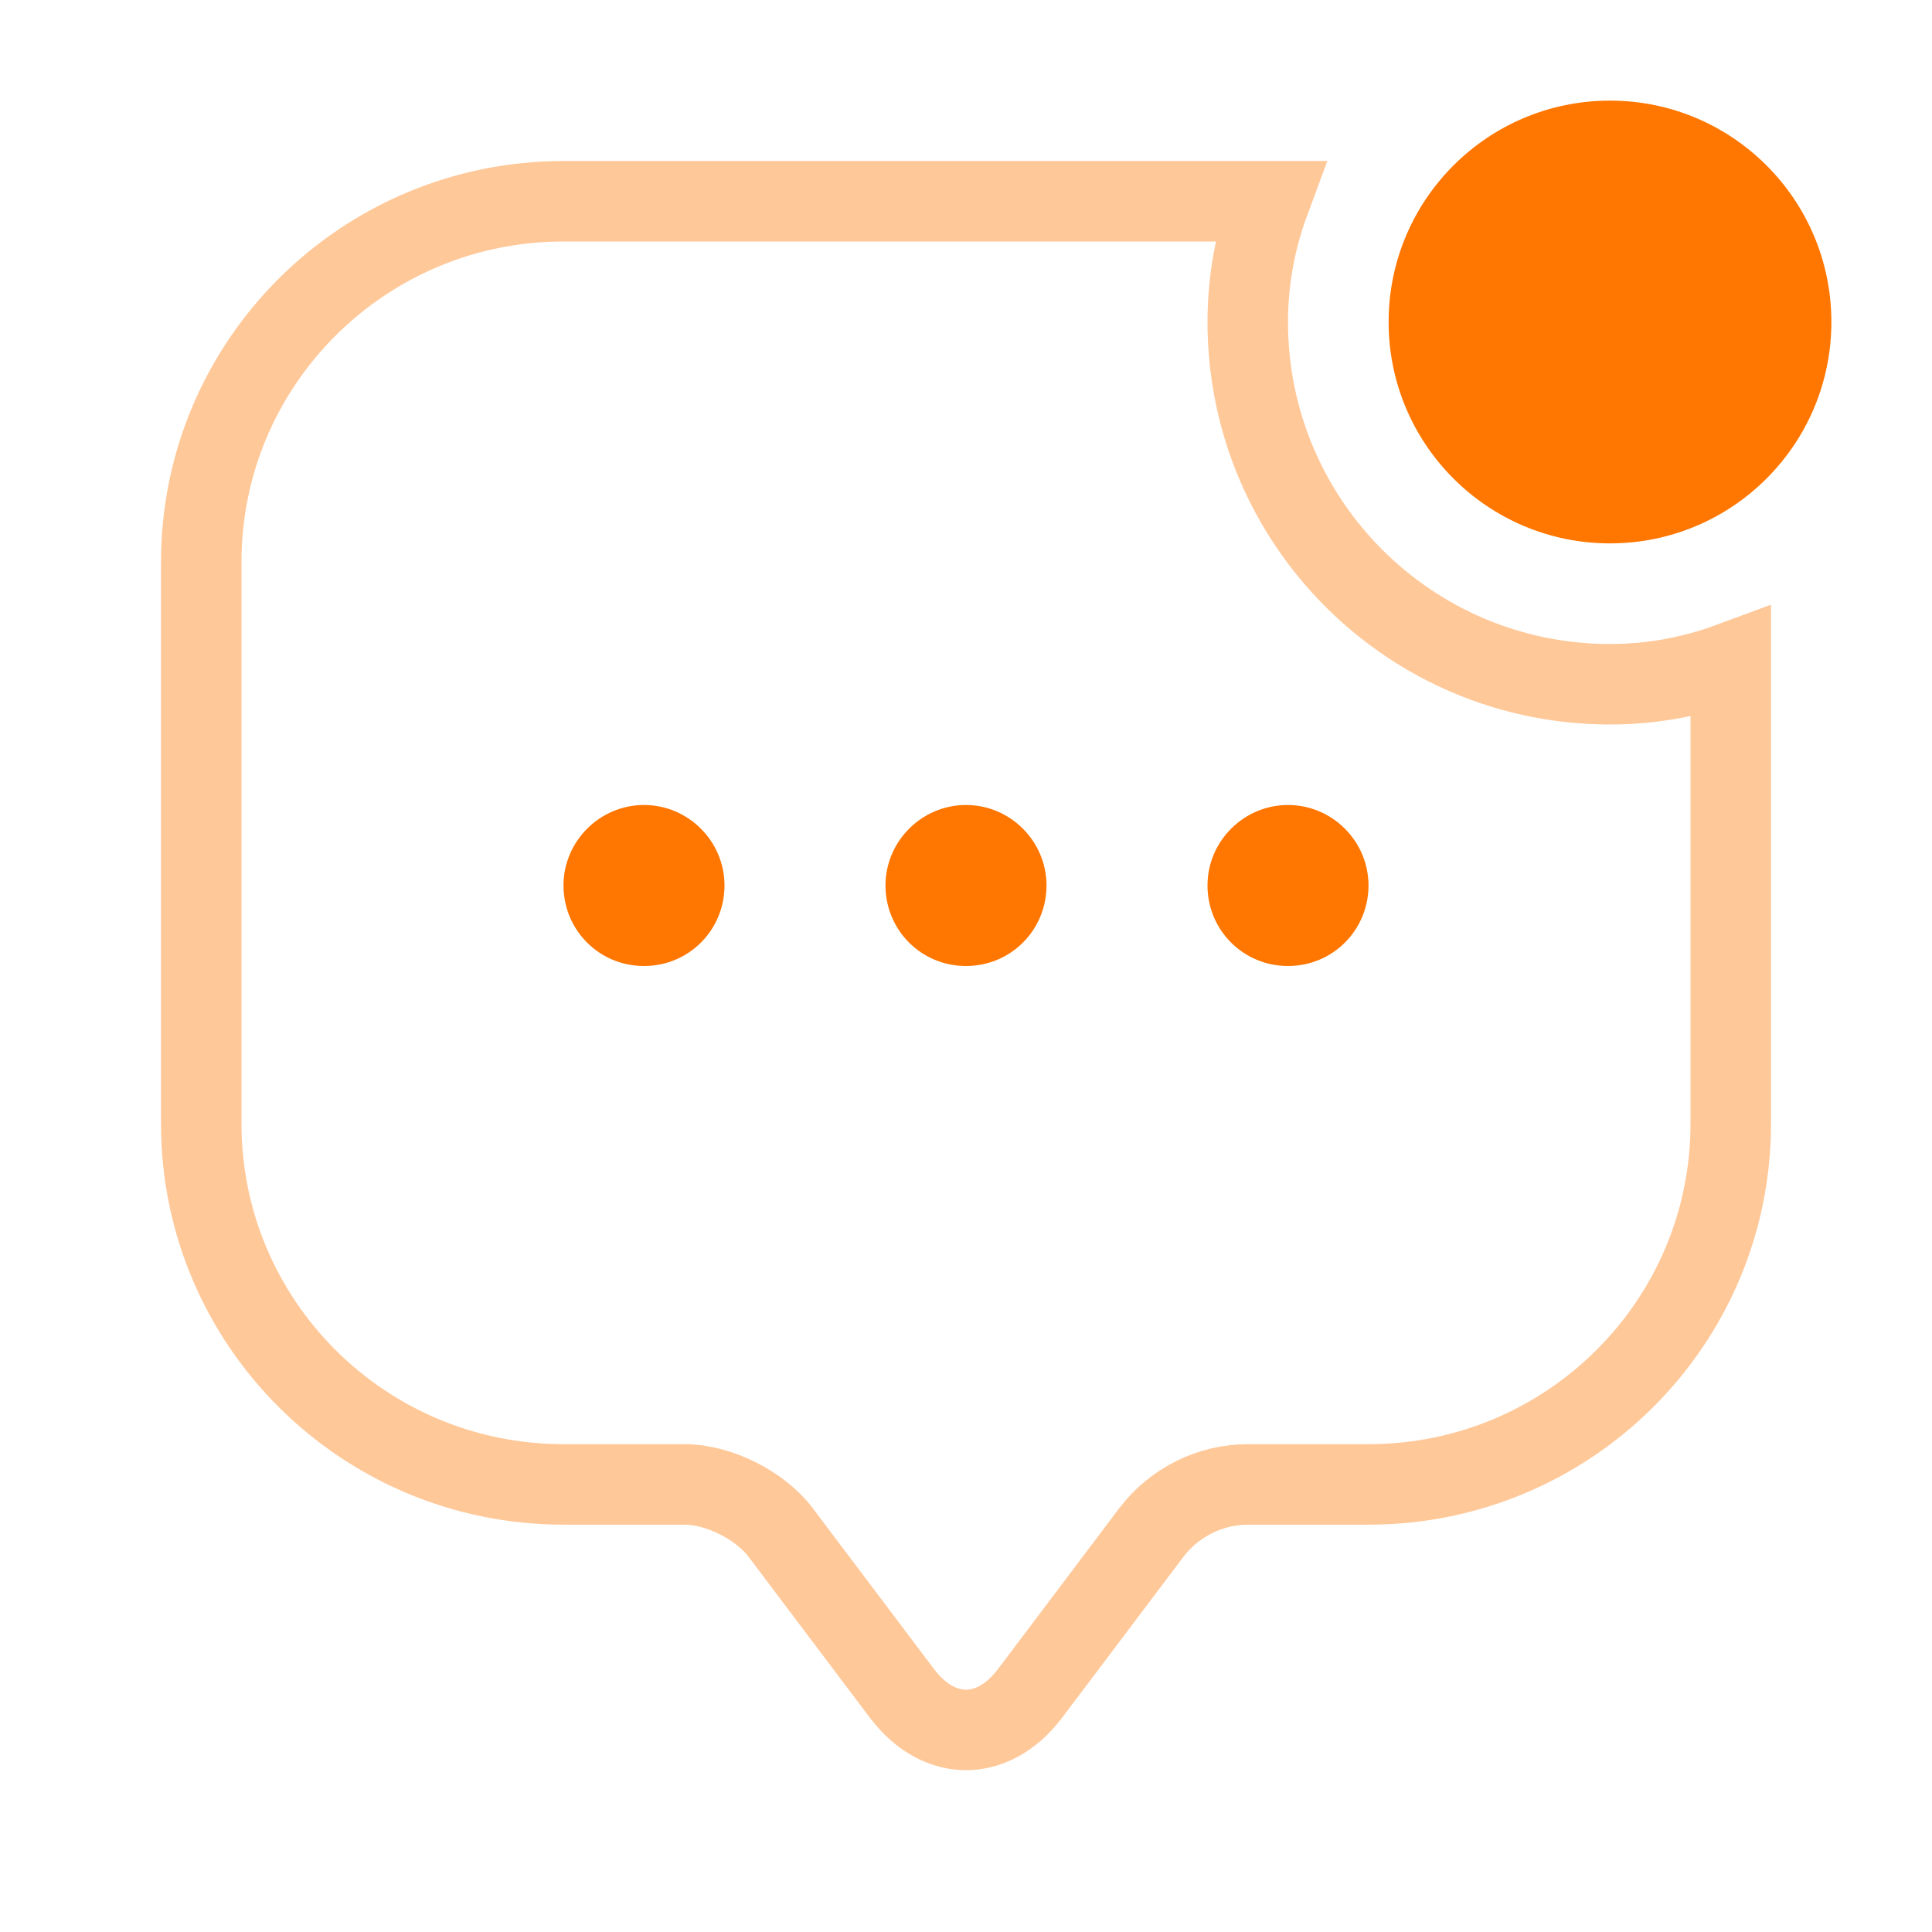
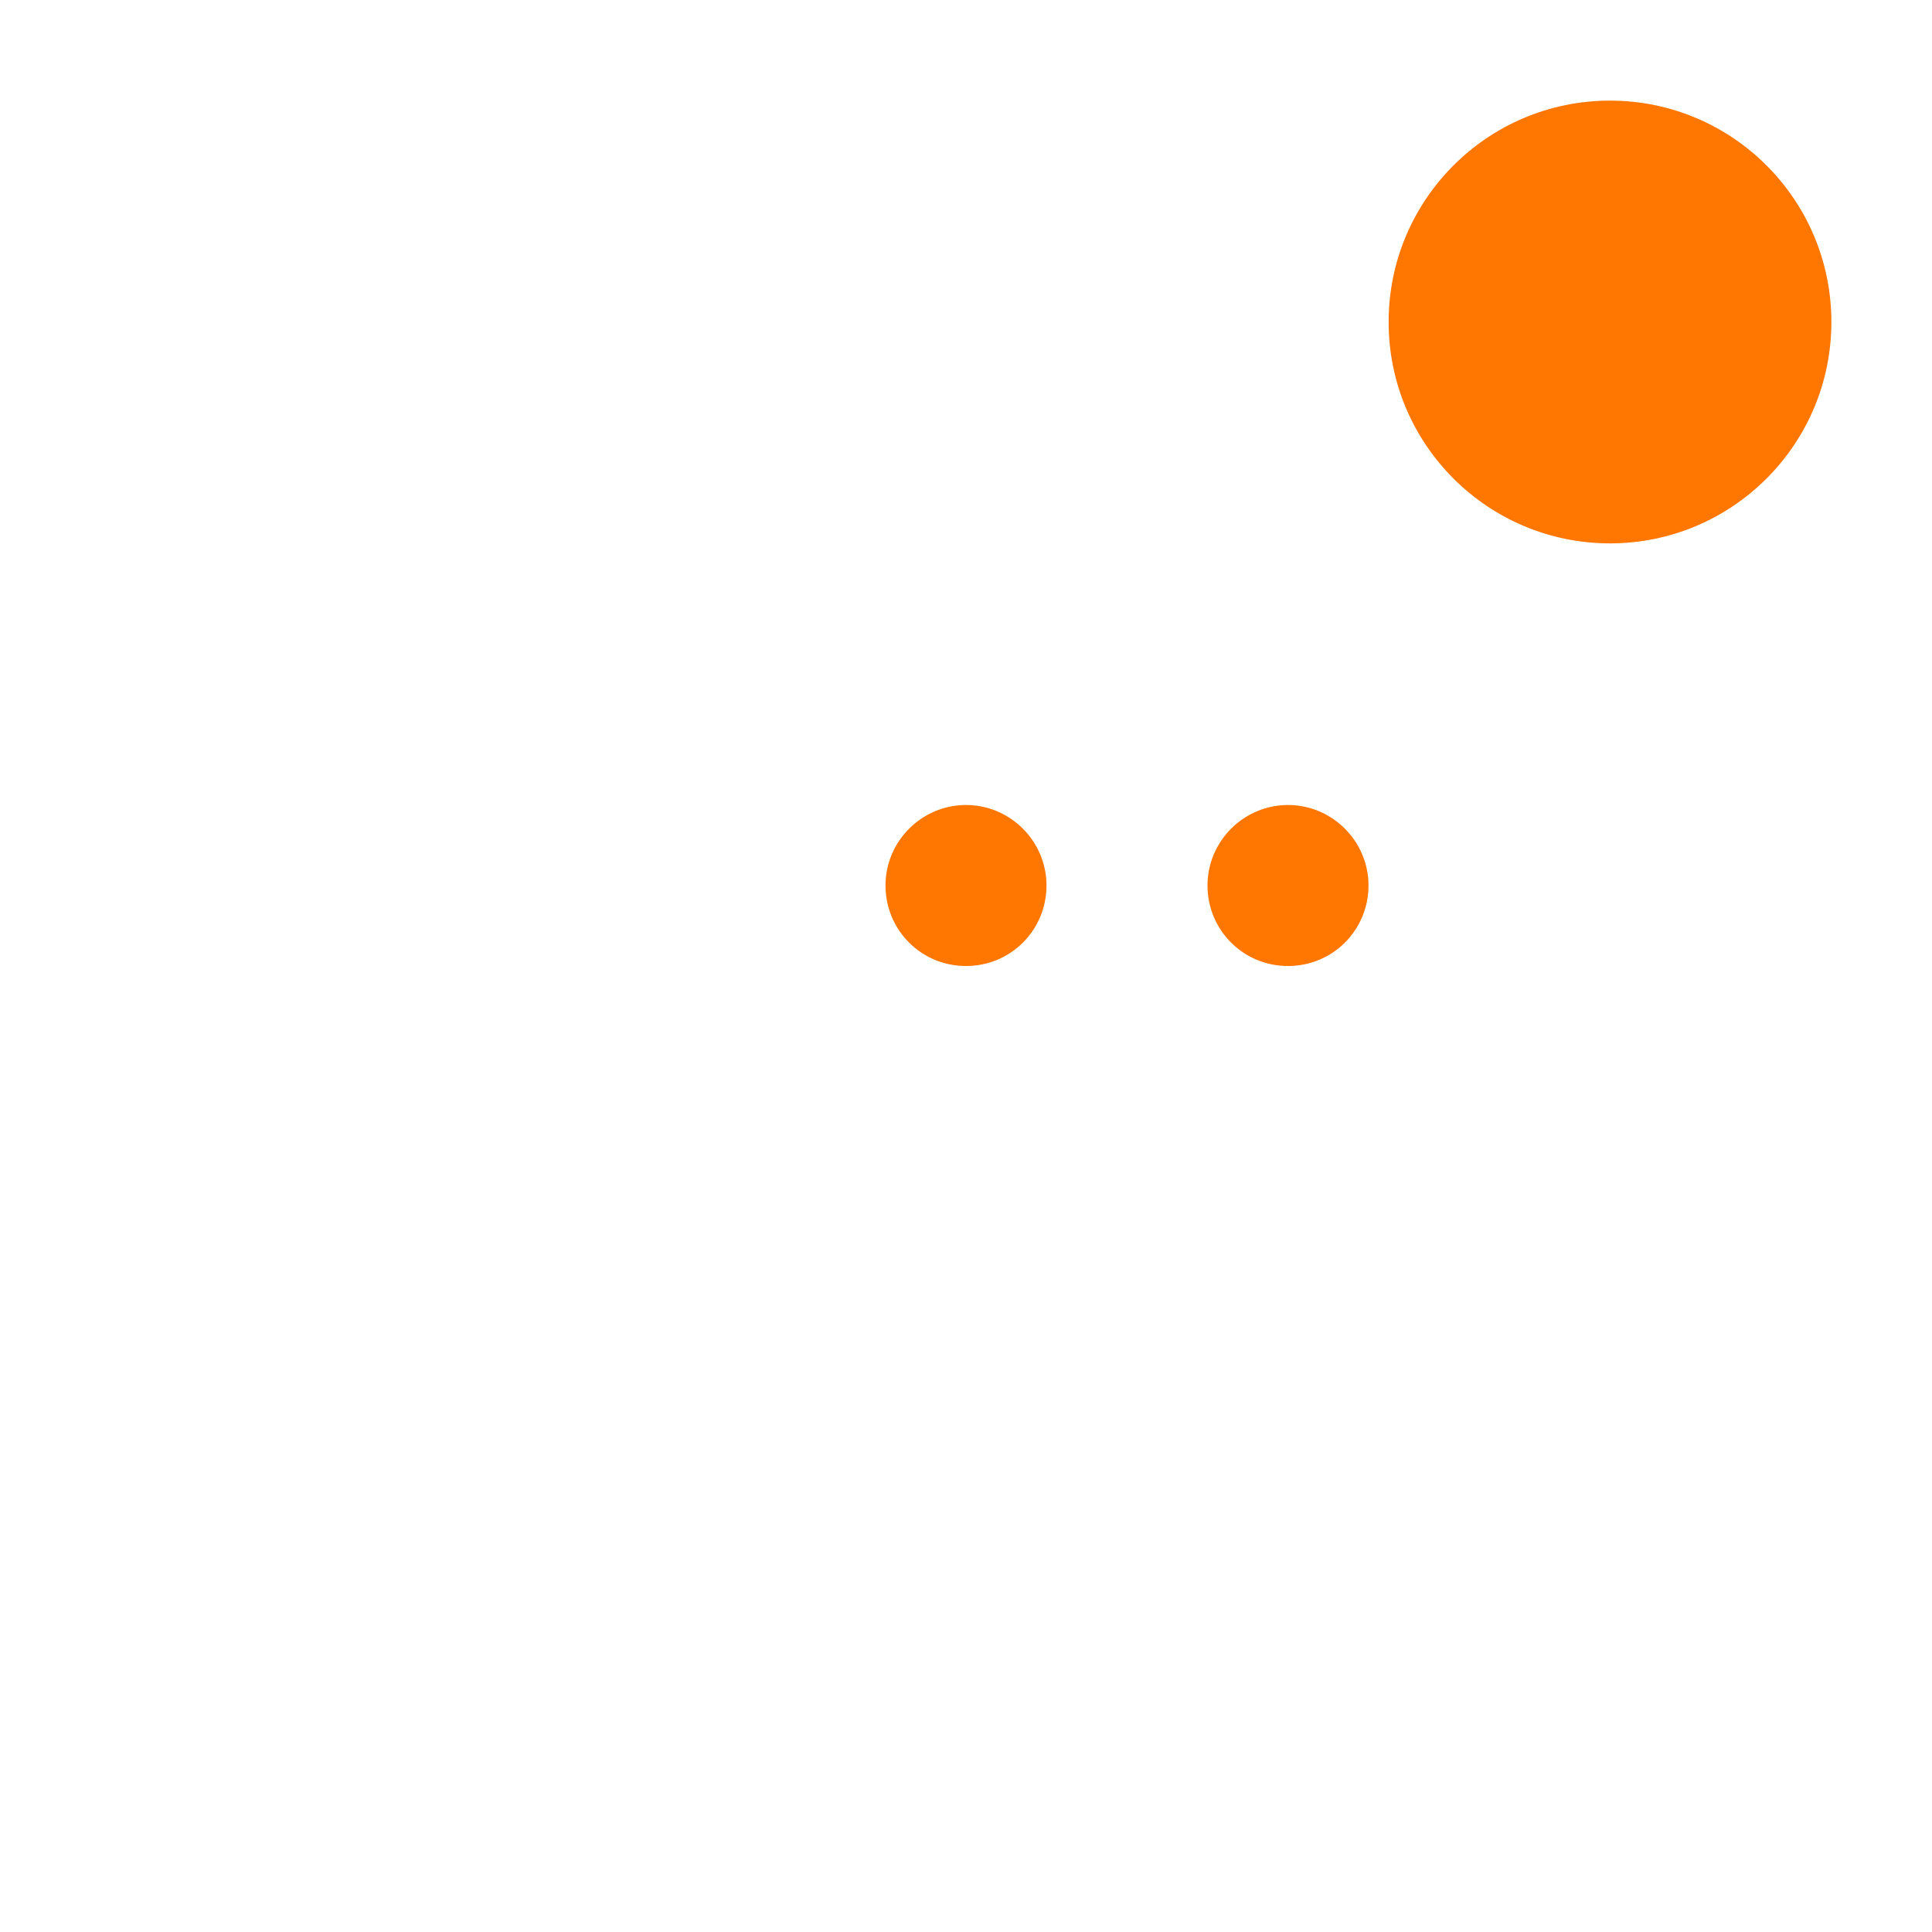
<svg xmlns="http://www.w3.org/2000/svg" width="24" height="24" viewBox="0 0 24 24" fill="none">
  <path d="M20 6.75C21.519 6.75 22.75 5.519 22.75 4C22.75 2.481 21.519 1.25 20 1.25C18.481 1.25 17.25 2.481 17.25 4C17.25 5.519 18.481 6.75 20 6.75Z" fill="#FF7600" />
-   <path opacity="0.4" d="M15.77 2.5C15.597 2.967 15.5 3.471 15.5 4C15.5 6.486 17.514 8.5 20 8.5C20.529 8.5 21.033 8.403 21.5 8.23V13.96C21.5 16.432 19.486 18.44 17 18.44H15.5C15.031 18.44 14.585 18.665 14.302 19.038L14.301 19.039L12.801 21.029L12.8 21.03C12.551 21.363 12.256 21.49 12 21.49C11.744 21.49 11.449 21.363 11.2 21.03L11.199 21.029L9.699 19.039L9.699 19.039L9.696 19.034C9.553 18.849 9.354 18.706 9.161 18.61C8.97 18.515 8.735 18.44 8.5 18.44H7C4.514 18.44 2.5 16.432 2.5 13.96V12.96V6.98C2.5 4.508 4.514 2.5 7 2.5H15.77Z" stroke="#FF7600" />
  <path d="M12 12C11.44 12 11 11.55 11 11C11 10.45 11.45 10 12 10C12.55 10 13 10.45 13 11C13 11.55 12.56 12 12 12Z" fill="#FF7600" />
  <path d="M16 12C15.44 12 15 11.55 15 11C15 10.45 15.45 10 16 10C16.55 10 17 10.45 17 11C17 11.55 16.56 12 16 12Z" fill="#FF7600" />
-   <path d="M8 12C7.44 12 7 11.55 7 11C7 10.45 7.45 10 8 10C8.55 10 9 10.45 9 11C9 11.55 8.56 12 8 12Z" fill="#FF7600" />
</svg>